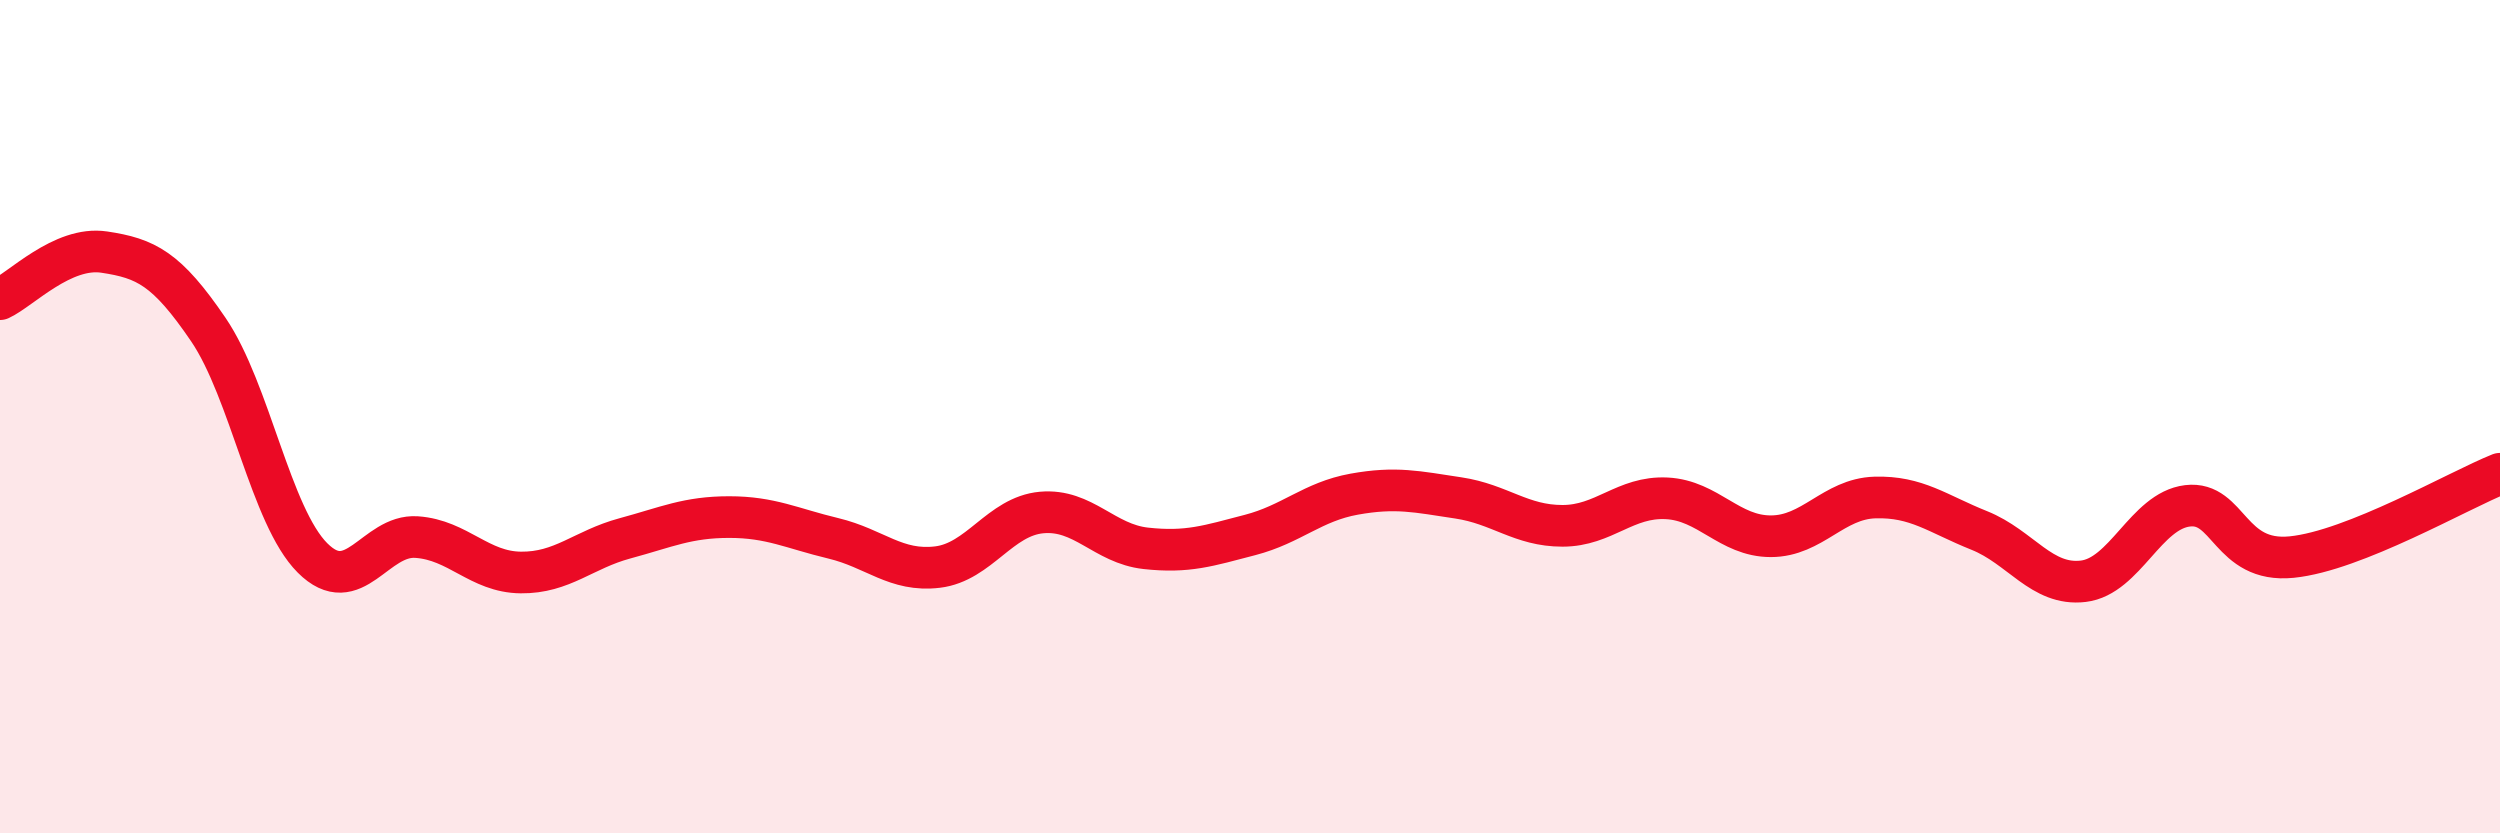
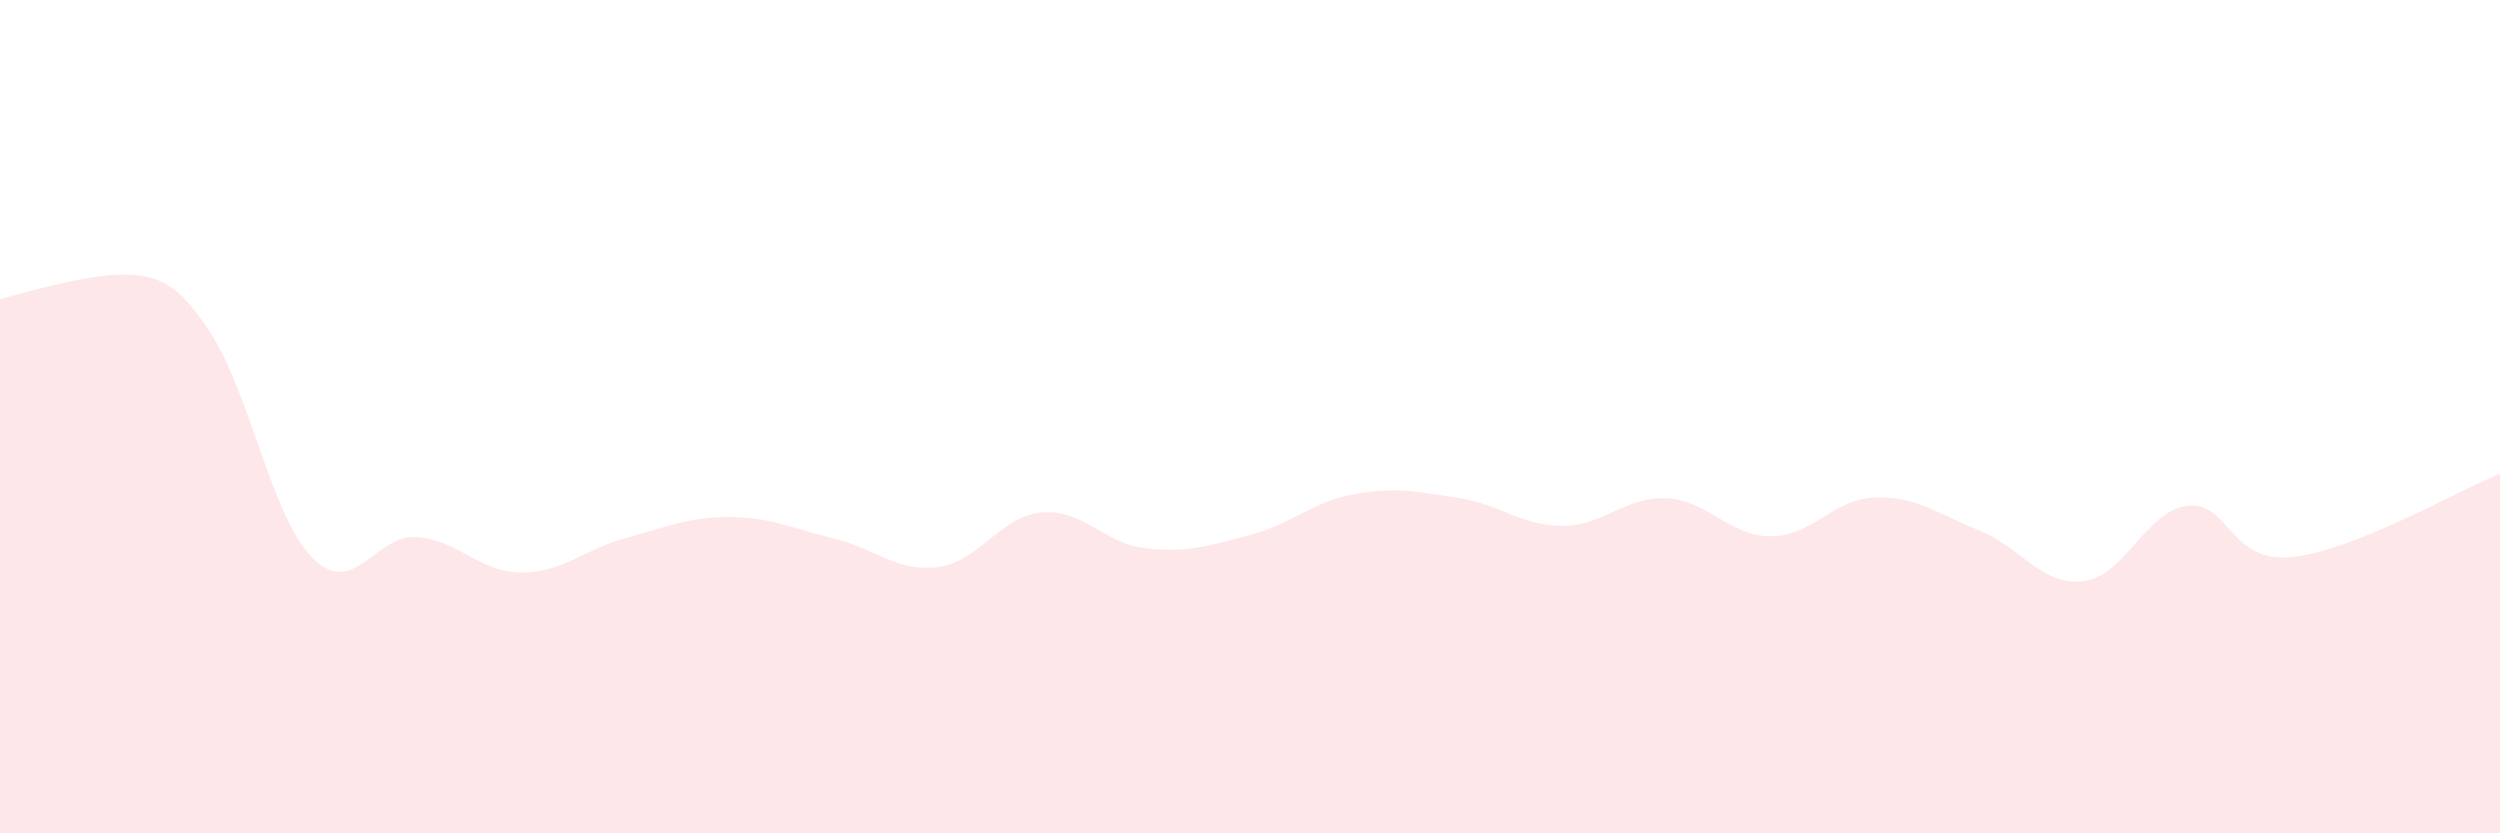
<svg xmlns="http://www.w3.org/2000/svg" width="60" height="20" viewBox="0 0 60 20">
-   <path d="M 0,7.18 C 0.5,6.95 1.5,5.9 2.5,6.05 C 3.5,6.2 4,6.44 5,7.91 C 6,9.38 6.5,12.39 7.5,13.39 C 8.5,14.39 9,12.82 10,12.89 C 11,12.96 11.5,13.73 12.5,13.74 C 13.5,13.75 14,13.19 15,12.92 C 16,12.65 16.5,12.41 17.5,12.41 C 18.5,12.41 19,12.68 20,12.92 C 21,13.16 21.5,13.73 22.5,13.61 C 23.5,13.49 24,12.39 25,12.3 C 26,12.21 26.5,13.05 27.5,13.16 C 28.5,13.27 29,13.1 30,12.84 C 31,12.58 31.5,12.04 32.5,11.86 C 33.5,11.68 34,11.8 35,11.95 C 36,12.1 36.5,12.62 37.5,12.62 C 38.5,12.62 39,11.91 40,11.96 C 41,12.01 41.5,12.87 42.5,12.87 C 43.5,12.87 44,11.97 45,11.94 C 46,11.91 46.5,12.33 47.5,12.73 C 48.5,13.13 49,14.07 50,13.95 C 51,13.83 51.5,12.26 52.5,12.14 C 53.5,12.02 53.5,13.52 55,13.37 C 56.5,13.22 59,11.77 60,11.37L60 20L0 20Z" fill="#EB0A25" opacity="0.1" stroke-linecap="round" stroke-linejoin="round" />
-   <path d="M 0,7.18 C 0.5,6.95 1.5,5.9 2.5,6.05 C 3.5,6.2 4,6.44 5,7.91 C 6,9.38 6.5,12.39 7.5,13.39 C 8.5,14.39 9,12.82 10,12.89 C 11,12.96 11.5,13.73 12.5,13.74 C 13.5,13.75 14,13.19 15,12.92 C 16,12.65 16.5,12.41 17.5,12.41 C 18.5,12.41 19,12.68 20,12.92 C 21,13.16 21.5,13.73 22.5,13.61 C 23.5,13.49 24,12.39 25,12.3 C 26,12.21 26.5,13.05 27.5,13.16 C 28.5,13.27 29,13.1 30,12.84 C 31,12.58 31.5,12.04 32.5,11.86 C 33.5,11.68 34,11.8 35,11.95 C 36,12.1 36.5,12.62 37.5,12.62 C 38.5,12.62 39,11.91 40,11.96 C 41,12.01 41.5,12.87 42.5,12.87 C 43.5,12.87 44,11.97 45,11.94 C 46,11.91 46.5,12.33 47.5,12.73 C 48.5,13.13 49,14.07 50,13.95 C 51,13.83 51.5,12.26 52.5,12.14 C 53.5,12.02 53.5,13.52 55,13.37 C 56.5,13.22 59,11.77 60,11.37" stroke="#EB0A25" stroke-width="1" fill="none" stroke-linecap="round" stroke-linejoin="round" />
+   <path d="M 0,7.18 C 3.5,6.2 4,6.44 5,7.91 C 6,9.38 6.5,12.39 7.5,13.39 C 8.5,14.39 9,12.82 10,12.89 C 11,12.96 11.5,13.73 12.5,13.74 C 13.5,13.75 14,13.19 15,12.92 C 16,12.65 16.5,12.41 17.5,12.41 C 18.5,12.41 19,12.68 20,12.92 C 21,13.16 21.5,13.73 22.5,13.61 C 23.5,13.49 24,12.39 25,12.3 C 26,12.21 26.5,13.05 27.5,13.16 C 28.5,13.27 29,13.1 30,12.84 C 31,12.58 31.5,12.04 32.5,11.86 C 33.5,11.68 34,11.8 35,11.95 C 36,12.1 36.5,12.62 37.5,12.62 C 38.5,12.62 39,11.91 40,11.96 C 41,12.01 41.5,12.87 42.5,12.87 C 43.5,12.87 44,11.97 45,11.94 C 46,11.91 46.5,12.33 47.5,12.73 C 48.5,13.13 49,14.07 50,13.95 C 51,13.83 51.5,12.26 52.5,12.14 C 53.5,12.02 53.5,13.52 55,13.37 C 56.5,13.22 59,11.77 60,11.37L60 20L0 20Z" fill="#EB0A25" opacity="0.1" stroke-linecap="round" stroke-linejoin="round" />
</svg>